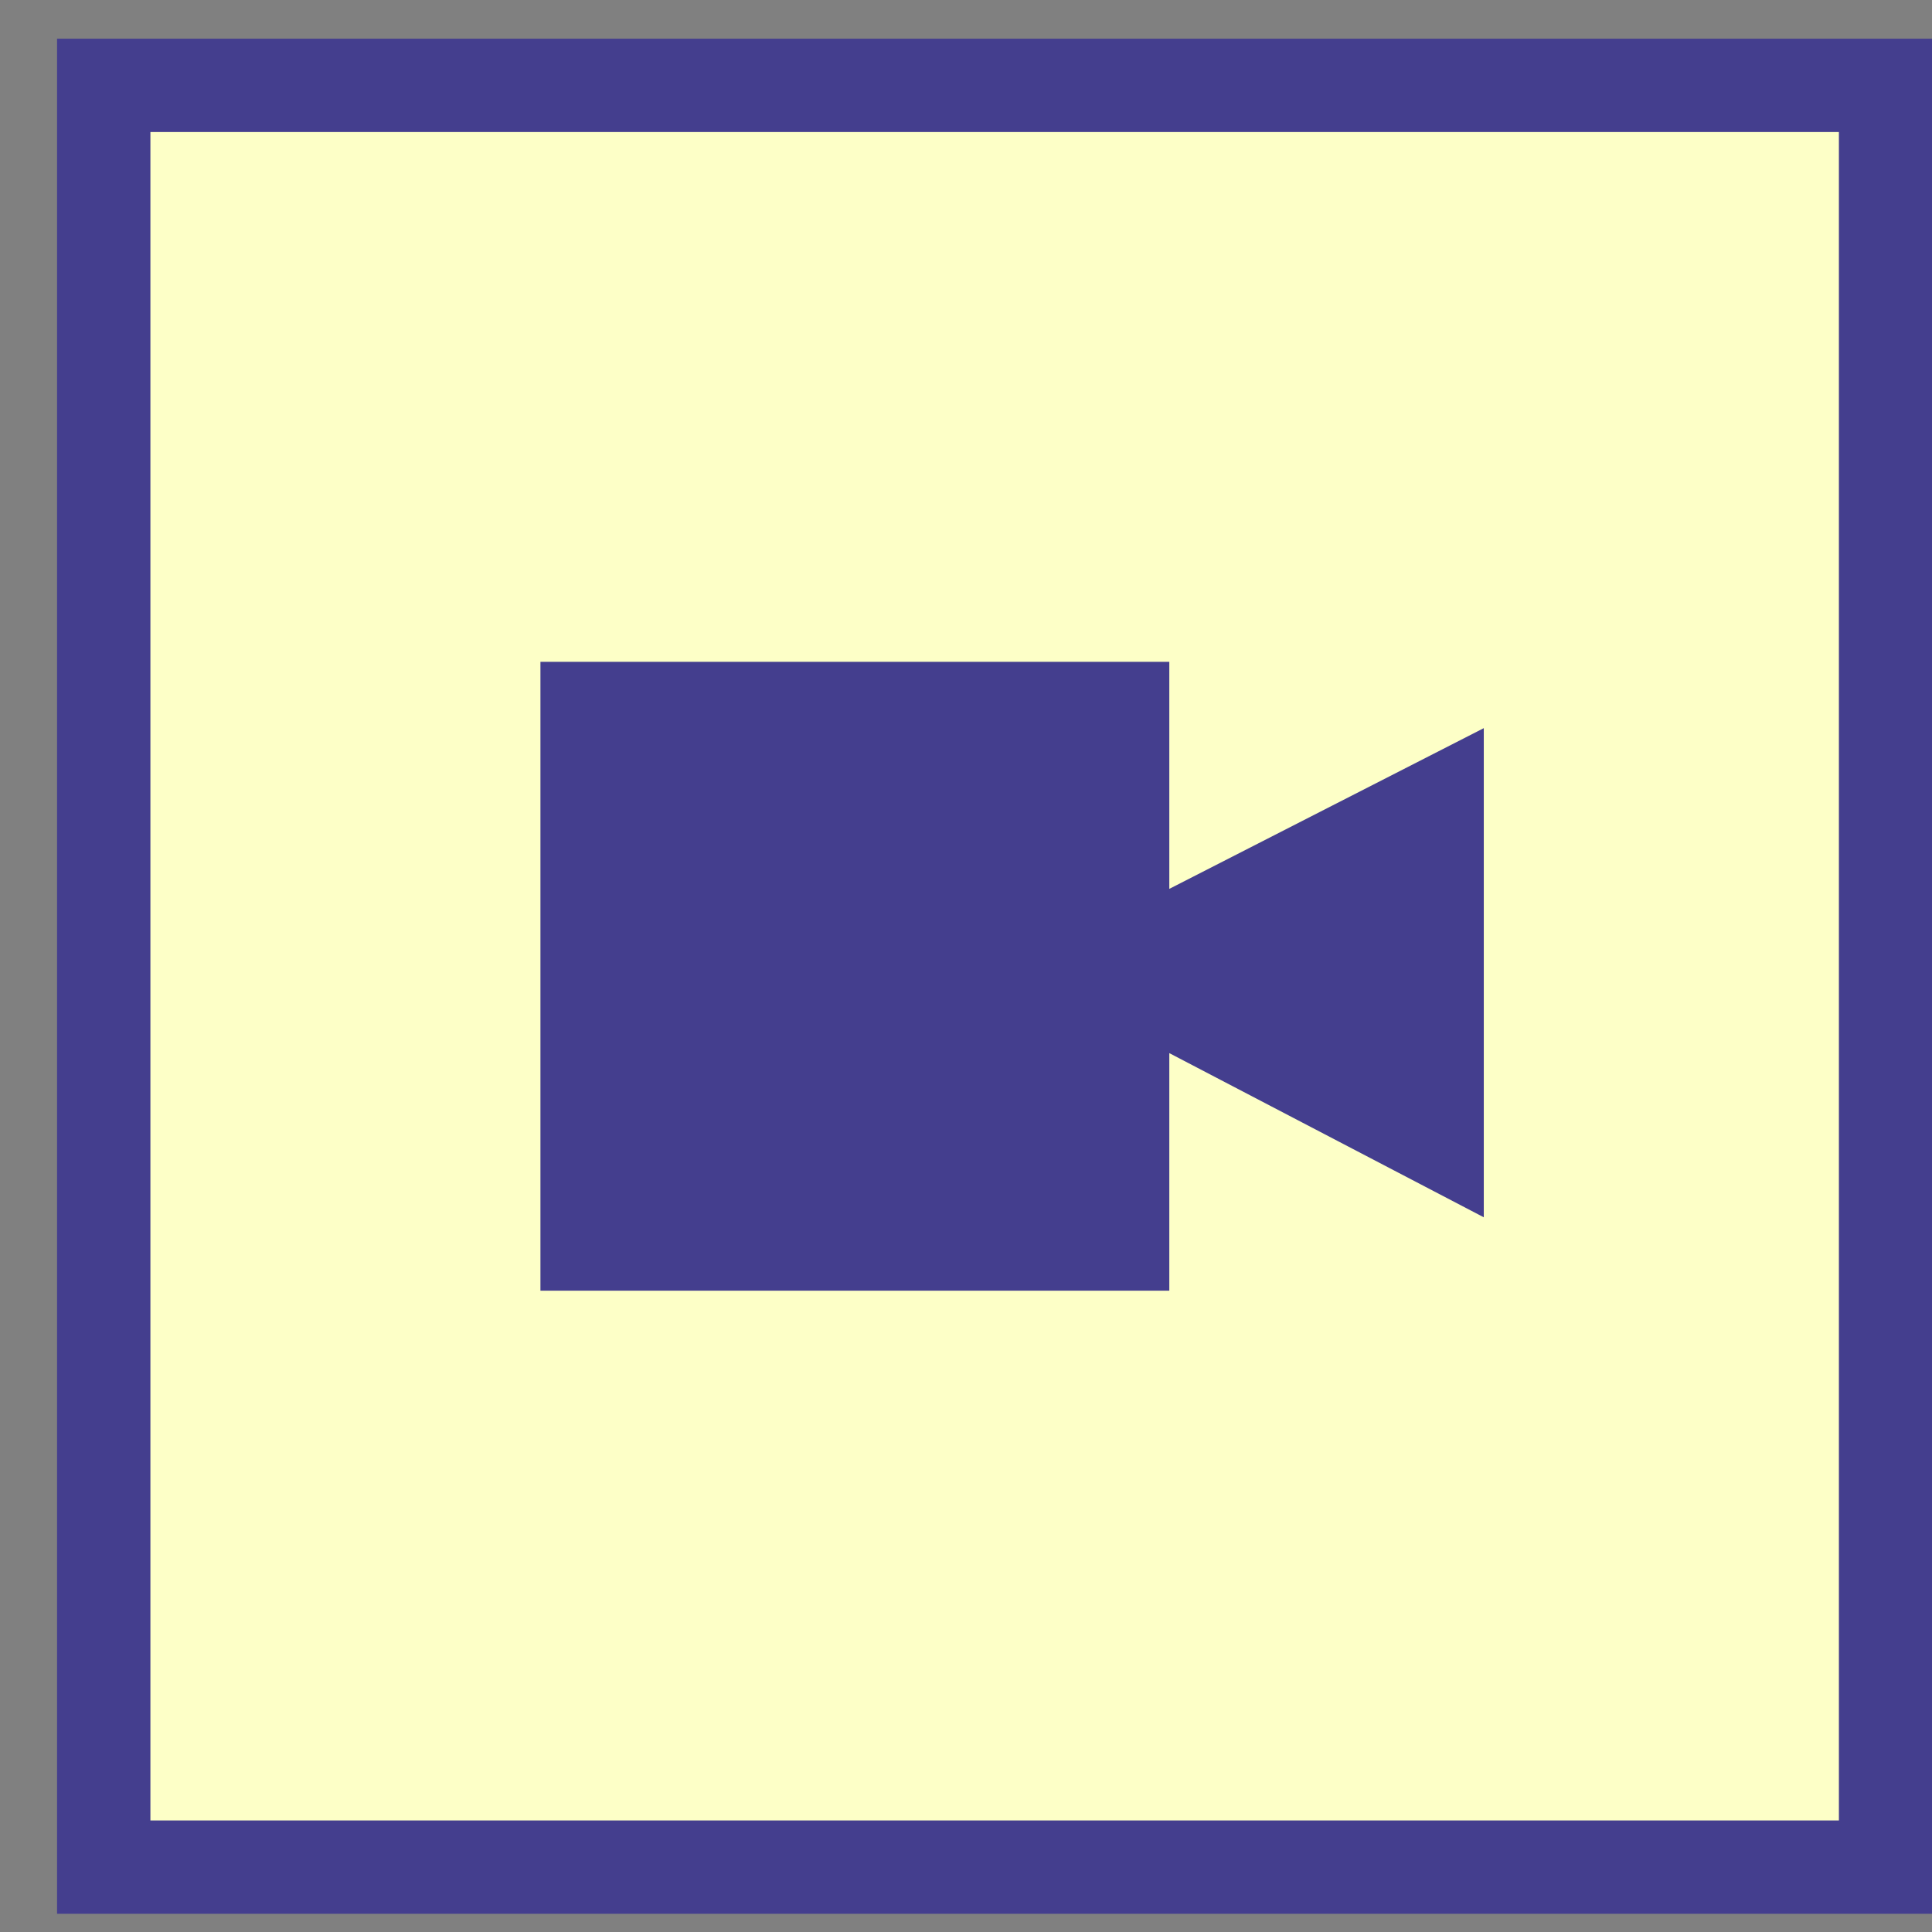
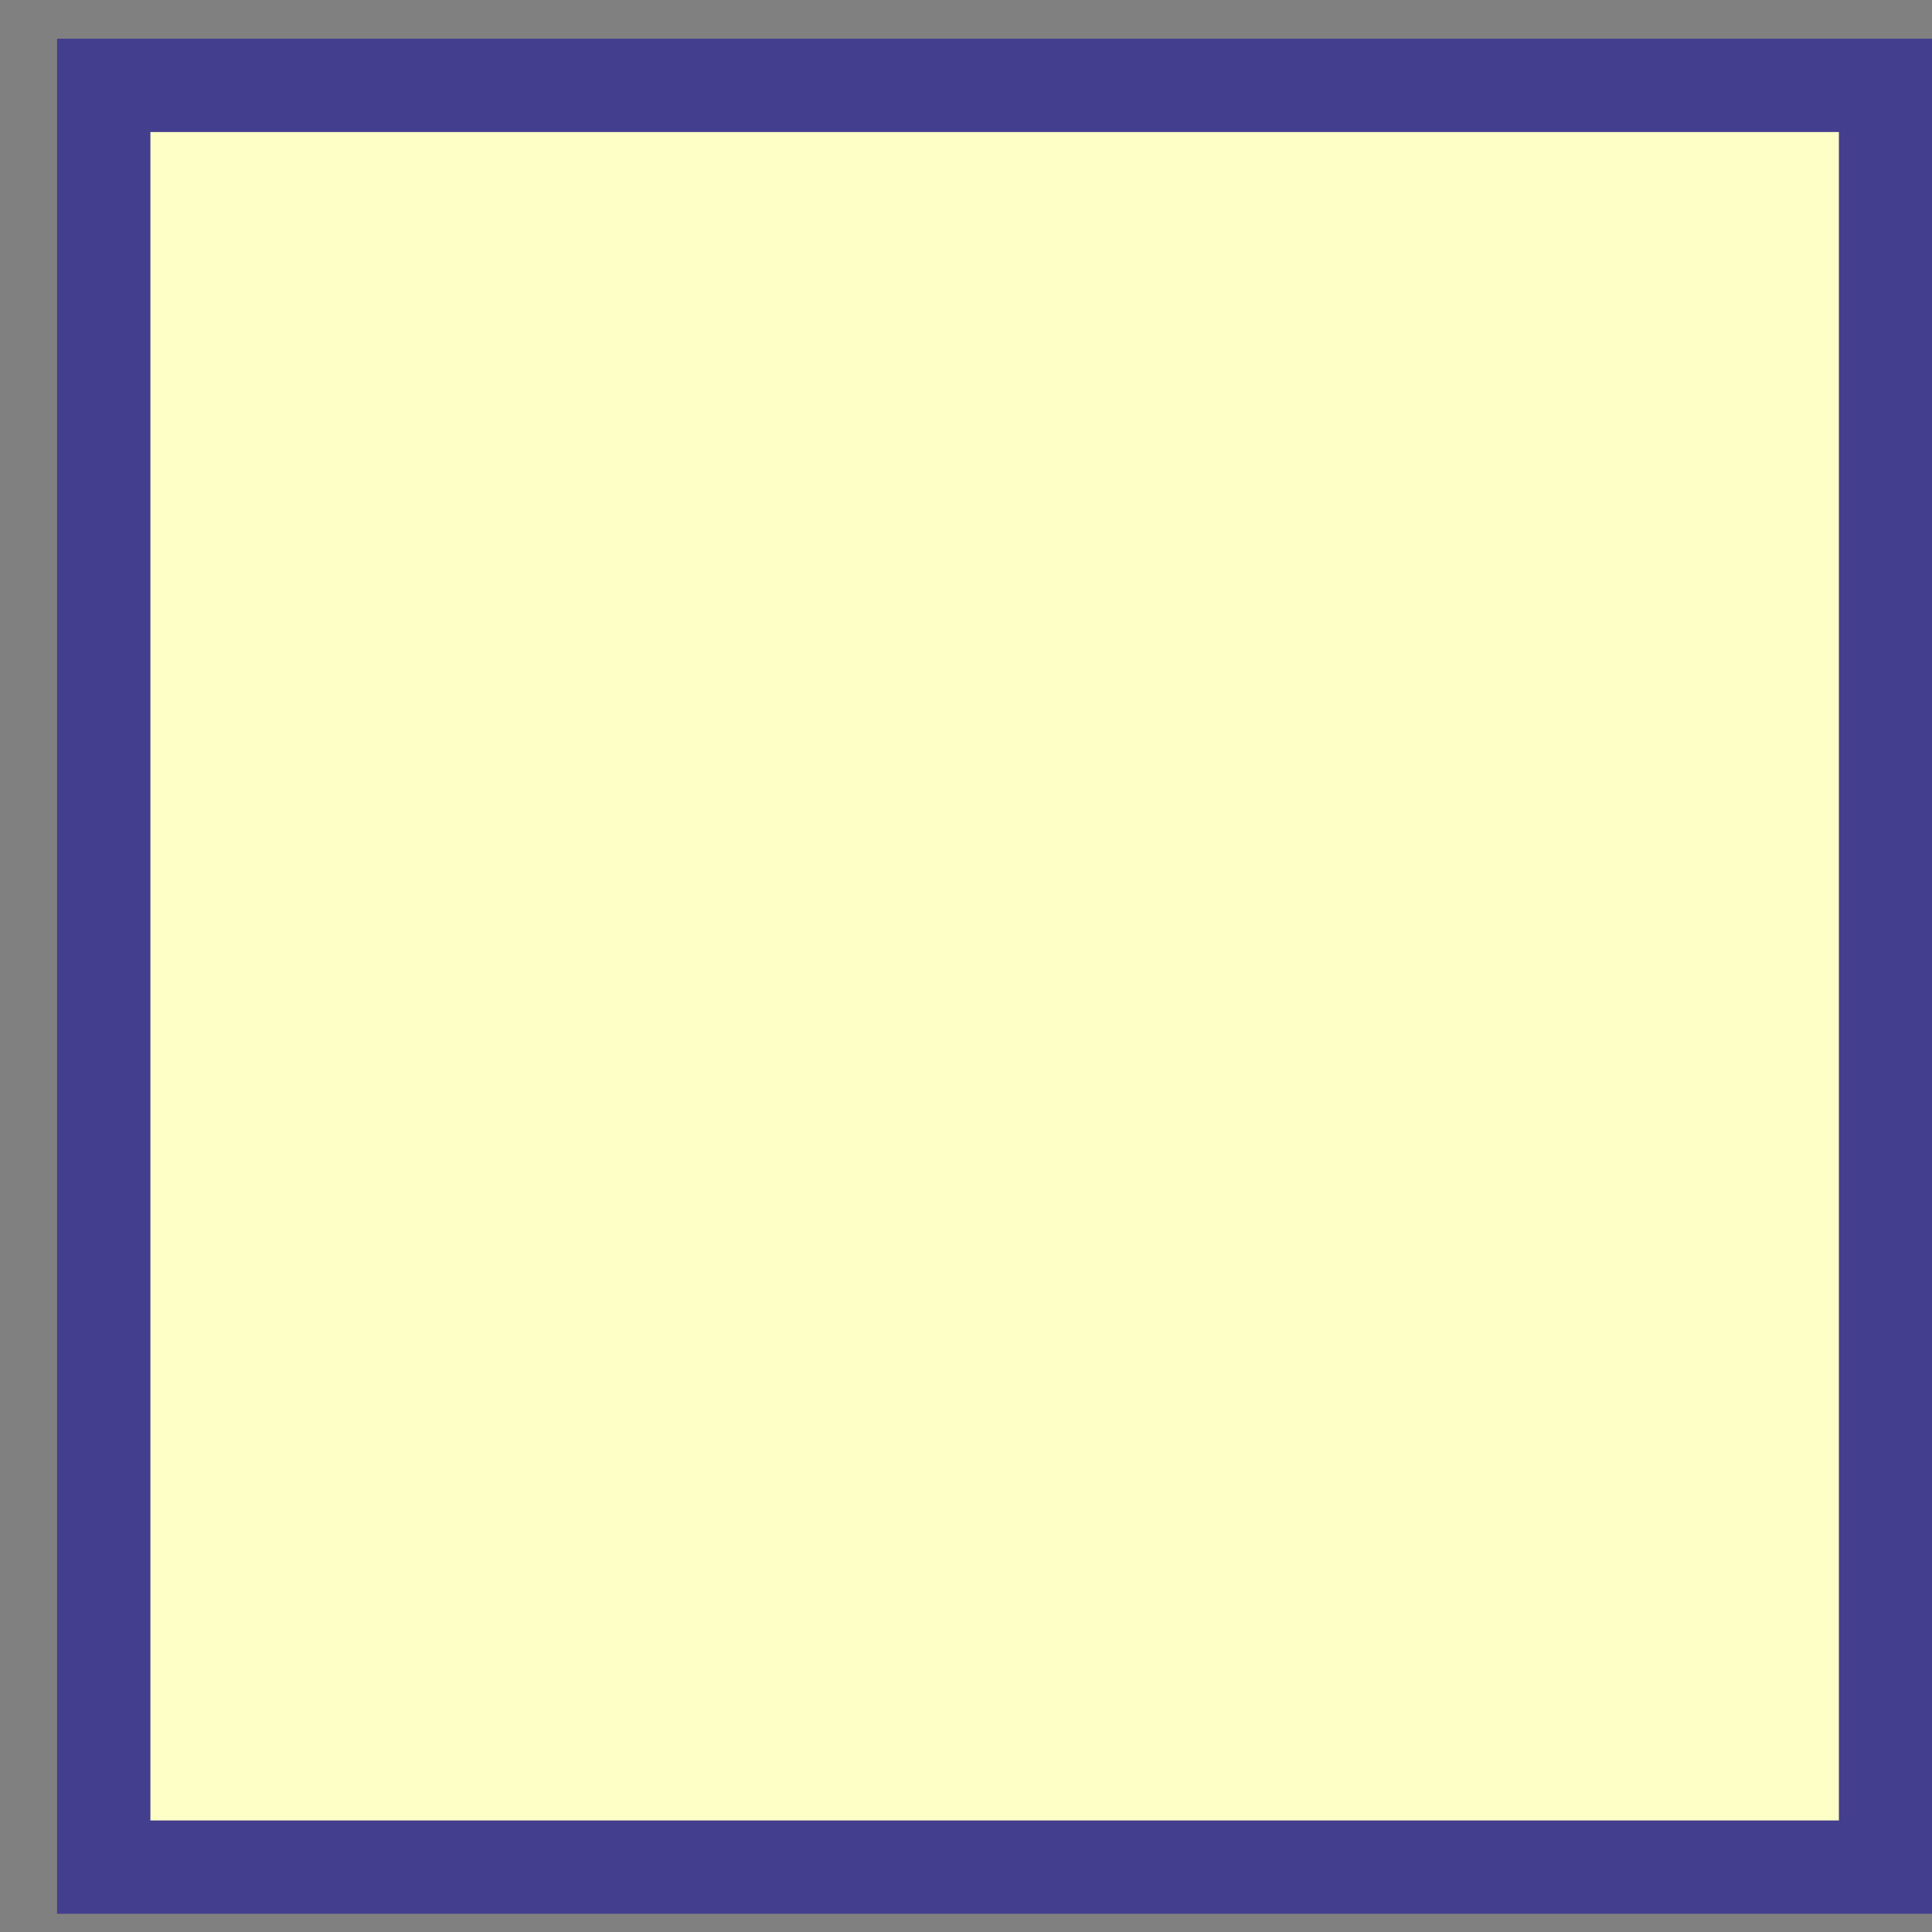
<svg xmlns="http://www.w3.org/2000/svg" version="1.1" id="Layer_1" x="0px" y="0px" width="62.092px" height="62.092px" viewBox="0 0 62.092 62.092" enable-background="new 0 0 62.092 62.092" xml:space="preserve">
  <rect x="0" y="0" width="62.092" height="62.092" fill="#808080" stroke="none" />
  <g id="map_video">
    <rect x="3.334" y="2.743" fill="#FDFFC7" stroke="#443E8E" stroke-width="3" stroke-miterlimit="10" width="57.266" height="57.264" />
-     <polygon fill="#443E8E" points="37.58,28.567 37.58,21.27 17.369,21.27 17.369,41.48 37.58,41.48 37.58,33.846 47.687,39.122    47.687,31.262 47.687,23.402  " />
  </g>
</svg>